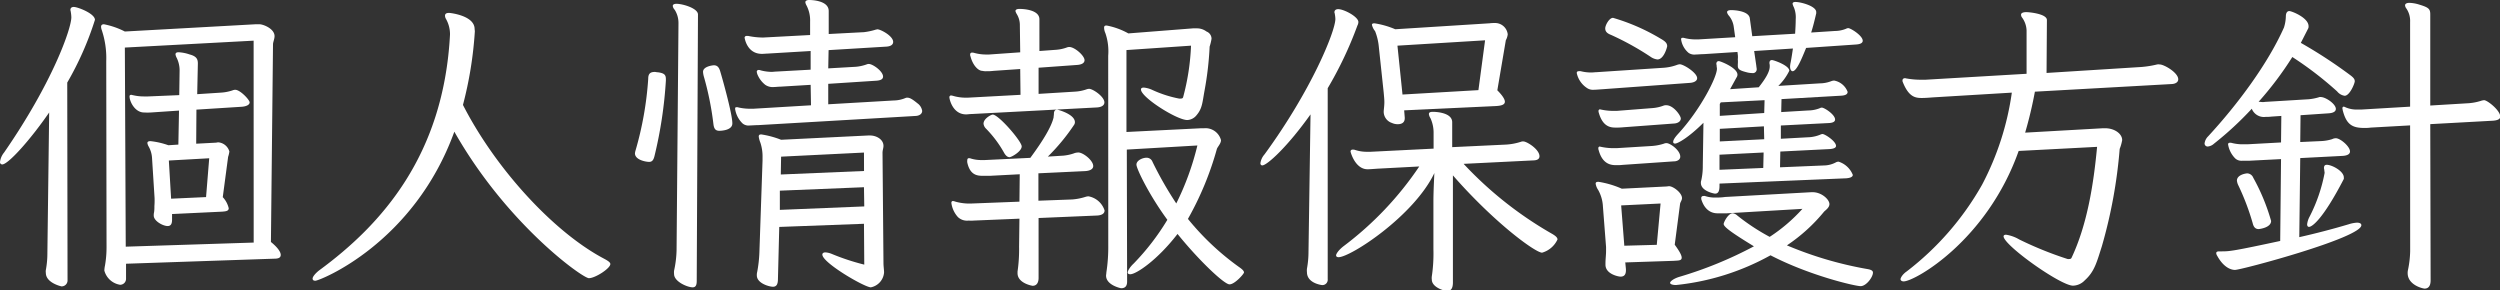
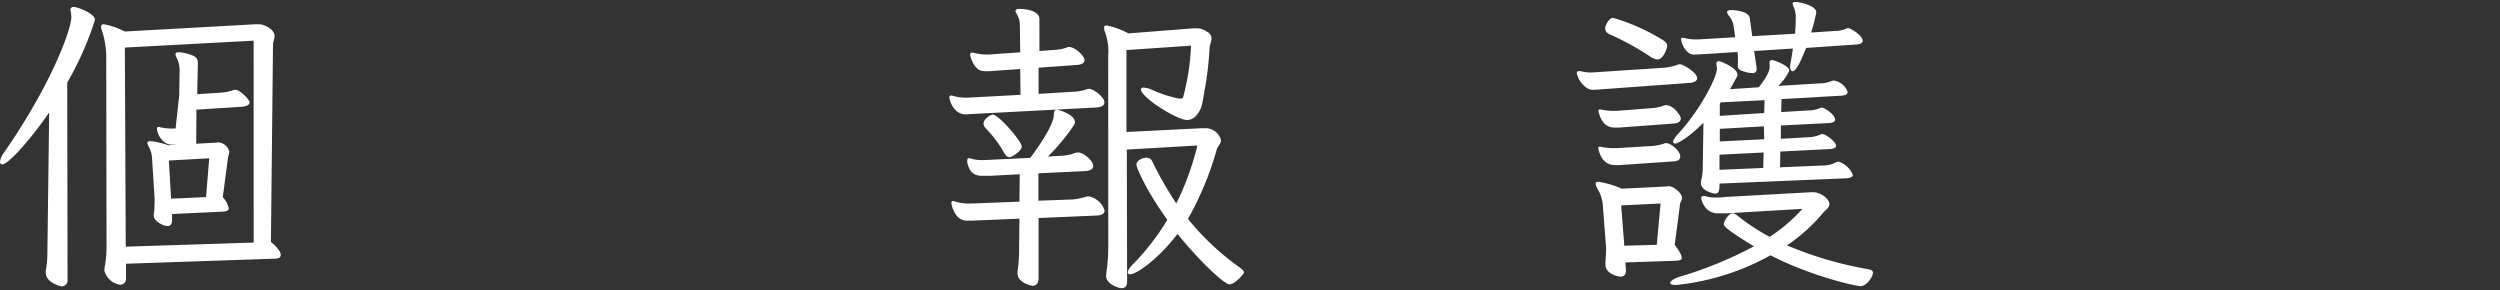
<svg xmlns="http://www.w3.org/2000/svg" viewBox="0 0 420.5 48.86">
  <rect x="0" y="0" width="420.5" height="48.86" fill="#333333" stroke="none" />
  <defs>
    <style>.cls-1{fill:#fff;}</style>
  </defs>
  <title>アセット 2</title>
  <g id="レイヤー_2" data-name="レイヤー 2">
    <g id="font">
      <g id="ol_個人情報保護方針">
-         <path class="cls-1" d="M8.27,18.92c-3.18,4.61-6.89,8.74-7.9,8.74A.38.38,0,0,1,0,27.24a3.12,3.12,0,0,1,.69-1.59C8.9,13.78,12,4.77,12,2.91a6.45,6.45,0,0,0-.11-1c0-.11-.05-.16-.05-.21,0-.37.21-.53.58-.53.64,0,3.55,1.11,3.55,2.17a52.41,52.41,0,0,1-4.66,10.55l.05,33.22a1,1,0,0,1-1,1.06c-.06,0-2.65-.58-2.65-2.27a1.57,1.57,0,0,1,0-.48,15.41,15.41,0,0,0,.26-2.86ZM21.2,44.36V46.9a1,1,0,0,1-1,1,3.27,3.27,0,0,1-2.65-2.39,4.72,4.72,0,0,1,.11-.85,17.93,17.93,0,0,0,.26-3.12l-.05-31.27a14.81,14.81,0,0,0-.8-5.35A1.73,1.73,0,0,1,17,4.5c0-.26.16-.42.48-.42A13.33,13.33,0,0,1,21,5.3L43,4.08c.21,0,.43,0,.64,0,.63,0,2.54.74,2.54,2,0,.48-.26,1-.26,1.38L45.57,40.7c1.17.95,1.65,1.7,1.65,2.17s-.37.64-1.06.64ZM42.66,6.84,21,8l.15,33.49,21.52-.69ZM28.94,36l0,.74v.22c0,.69-.21,1.06-.74,1.06-.8,0-2.34-.85-2.34-1.75a2.18,2.18,0,0,1,.06-.59,6.31,6.31,0,0,0,.05-1A12.28,12.28,0,0,0,26,33.33l-.43-6.78A4.38,4.38,0,0,0,25,24.64a1.65,1.65,0,0,1-.21-.58c0-.21.16-.32.53-.32a13.14,13.14,0,0,1,3,.69L30,24.32l.11-5.72-4.72.32a10.24,10.24,0,0,1-1.16,0c-1.54,0-2.44-1.85-2.44-2.7,0-.21.11-.27.32-.27a2.07,2.07,0,0,0,.26.06,7.77,7.77,0,0,0,1.91.21h.64L30.15,16l.06-4.19a4.81,4.81,0,0,0-.48-2.06,1.92,1.92,0,0,1-.21-.59c0-.26.16-.37.53-.37a6.74,6.74,0,0,1,1.85.37c1.22.32,1.38.85,1.38,1.54l-.11,5.14,4-.26a7.53,7.53,0,0,0,1.91-.37,1.39,1.39,0,0,1,.48-.11c.84,0,2.43,1.7,2.43,2.12s-.58.69-1.37.74l-7.58.48L33,24.17,36.25,24c.16,0,.32-.06.47-.06a2.13,2.13,0,0,1,1.86,1.54,4.57,4.57,0,0,1-.21.9l-.9,6.78a4.12,4.12,0,0,1,1,1.86c0,.48-.48.53-1.11.58Zm6.25-9.38L28.4,27l.38,6.42,5.88-.27Z" />
-         <path class="cls-1" d="M79.87,5.25a64.51,64.51,0,0,1-2,12.4C83.31,28.3,93.06,39,101.6,43.51c.69.37,1.06.63,1.06.9,0,.74-2.55,2.38-3.61,2.38S85.22,37.68,76.42,22.15C69.59,41,53.74,47.22,53.05,47.22c-.31,0-.47-.11-.47-.37s.37-.8,1.11-1.38c10.49-7.69,20.93-19.34,22-39.64V5.62a5.22,5.22,0,0,0-.68-2.44,1.13,1.13,0,0,1-.16-.53c0-.32.21-.48.69-.48.15,0,4.29.43,4.29,2.71Z" />
-         <path class="cls-1" d="M112,13.57a72,72,0,0,1-1.91,12.66c-.16.64-.37,1-.9,1s-2.39-.32-2.39-1.44a2.56,2.56,0,0,1,.11-.52,56.41,56.41,0,0,0,2.12-12c0-.8.27-1.17,1.11-1.17.16,0,.32.06.53.06,1.12.15,1.33.47,1.33,1.16Zm2.12-9.7a4.13,4.13,0,0,0-.64-2.23,1.16,1.16,0,0,1-.32-.63c0-.27.27-.37.64-.37,1,0,3.6.74,3.6,1.8l-.21,44.83c0,.74-.21,1.06-.69,1.06-.85,0-3.12-.95-3.12-2.23a2.52,2.52,0,0,1,0-.58,17.73,17.73,0,0,0,.42-3.44ZM121,22c-.64,0-.9-.32-1-1.11a50.44,50.44,0,0,0-1.64-8.11,3.91,3.91,0,0,1-.11-.69c0-.95,1.7-1.11,1.81-1.11.53,0,.84.26,1.06.95.42,1.38,2.06,7.26,2.06,8.8C123.22,21.94,121.26,22,121,22Zm6.46-.95c-.53,0-.95.05-1.32.05a1.57,1.57,0,0,1-1.22-.32,4.23,4.23,0,0,1-1.27-2.43c0-.22,0-.32.26-.32a.72.72,0,0,1,.32.05,8.8,8.8,0,0,0,2,.21h.48l9.7-.58-.06-3.44-5.14.31c-.37,0-.74.06-1.06.06a2.2,2.2,0,0,1-1.43-.37,4.33,4.33,0,0,1-1.32-1.75,2,2,0,0,1-.11-.43.29.29,0,0,1,.32-.32.63.63,0,0,1,.32.06,7.7,7.7,0,0,0,1.85.26c.27,0,.53-.05.74-.05l5.83-.32V8.58l-7.2.43c-.27,0-.59.05-1,.05-2.54,0-2.91-2.7-2.91-2.75s.1-.27.31-.27a2.71,2.71,0,0,0,.27,0,12.54,12.54,0,0,0,2.33.27h.27l7.84-.42V3.66a5.44,5.44,0,0,0-.64-2.81,1.31,1.31,0,0,1-.16-.48c0-.21.22-.37.64-.37.16,0,3.29,0,3.29,1.85V5.72l5.93-.31a11,11,0,0,0,2-.43c.1,0,.15-.05.26-.05.53,0,2.65,1.11,2.65,2.12,0,.47-.42.74-1.11.79l-9.75.59-.06,3.07,4.67-.27a7.21,7.21,0,0,0,1.85-.42.72.72,0,0,1,.32-.05c.64,0,2.38,1.22,2.38,2.12,0,.42-.37.63-1.06.69l-8.16.53v3.44l11-.64a5.24,5.24,0,0,0,2-.42.67.67,0,0,1,.31-.05c.38,0,.8.21,1.7.95a1.91,1.91,0,0,1,.79,1.27c0,.48-.42.8-1.05.85Zm17.86,16.59-14.25.53-.22,8.74c0,.85-.21,1.32-.84,1.32s-2.71-.58-2.71-1.9a2,2,0,0,1,.06-.59,21.76,21.76,0,0,0,.37-3.28L128.26,27v-.53a7.37,7.37,0,0,0-.37-2.49,4,4,0,0,1-.27-1c0-.27.11-.37.43-.37a15.21,15.21,0,0,1,3.33.9L146,22.79h.37c1,0,2.23.63,2.23,1.75,0,.37-.16.74-.16,1.16l.16,18.5c0,.63.1,1.16.1,1.64a2.77,2.77,0,0,1-2.22,2.49c-1.06,0-8.16-4.13-8.16-5.51,0-.21.16-.37.53-.37a3.41,3.41,0,0,1,1.06.26,38.32,38.32,0,0,0,5.46,1.8Zm0-6.15-14.15.58,0,3.23,14.2-.58Zm0-5.83-13.94.69-.05,3,14-.59Z" />
+         <path class="cls-1" d="M8.27,18.92c-3.18,4.61-6.89,8.74-7.9,8.74A.38.38,0,0,1,0,27.24a3.12,3.12,0,0,1,.69-1.59C8.9,13.78,12,4.77,12,2.91a6.45,6.45,0,0,0-.11-1c0-.11-.05-.16-.05-.21,0-.37.21-.53.58-.53.64,0,3.55,1.11,3.55,2.17a52.41,52.41,0,0,1-4.66,10.55l.05,33.22a1,1,0,0,1-1,1.06c-.06,0-2.65-.58-2.65-2.27a1.57,1.57,0,0,1,0-.48,15.41,15.41,0,0,0,.26-2.86ZM21.2,44.36V46.9a1,1,0,0,1-1,1,3.27,3.27,0,0,1-2.65-2.39,4.72,4.72,0,0,1,.11-.85,17.93,17.93,0,0,0,.26-3.12l-.05-31.27a14.81,14.81,0,0,0-.8-5.35A1.73,1.73,0,0,1,17,4.5c0-.26.16-.42.48-.42A13.33,13.33,0,0,1,21,5.3L43,4.08c.21,0,.43,0,.64,0,.63,0,2.54.74,2.54,2,0,.48-.26,1-.26,1.38L45.57,40.7c1.17.95,1.65,1.7,1.65,2.17s-.37.64-1.06.64ZM42.66,6.84,21,8l.15,33.49,21.52-.69ZM28.94,36l0,.74v.22c0,.69-.21,1.06-.74,1.06-.8,0-2.34-.85-2.34-1.75a2.18,2.18,0,0,1,.06-.59,6.31,6.31,0,0,0,.05-1A12.28,12.28,0,0,0,26,33.33l-.43-6.78A4.38,4.38,0,0,0,25,24.64a1.65,1.65,0,0,1-.21-.58c0-.21.16-.32.53-.32a13.14,13.14,0,0,1,3,.69L30,24.32a10.24,10.24,0,0,1-1.16,0c-1.54,0-2.44-1.85-2.44-2.7,0-.21.11-.27.32-.27a2.07,2.07,0,0,0,.26.06,7.77,7.77,0,0,0,1.91.21h.64L30.15,16l.06-4.19a4.81,4.81,0,0,0-.48-2.06,1.92,1.92,0,0,1-.21-.59c0-.26.16-.37.53-.37a6.74,6.74,0,0,1,1.85.37c1.22.32,1.38.85,1.38,1.54l-.11,5.14,4-.26a7.53,7.53,0,0,0,1.91-.37,1.39,1.39,0,0,1,.48-.11c.84,0,2.43,1.7,2.43,2.12s-.58.69-1.37.74l-7.58.48L33,24.17,36.25,24c.16,0,.32-.06.47-.06a2.13,2.13,0,0,1,1.86,1.54,4.57,4.57,0,0,1-.21.9l-.9,6.78a4.12,4.12,0,0,1,1,1.86c0,.48-.48.53-1.11.58Zm6.25-9.38L28.4,27l.38,6.42,5.88-.27Z" />
        <path class="cls-1" d="M163.4,19.18c-.32,0-.58.06-.9.06-2.28,0-2.81-2.6-2.81-2.86a.28.28,0,0,1,.32-.32,2.57,2.57,0,0,1,.42.1,7.61,7.61,0,0,0,2,.27h.32l8.9-.48-.05-4.34-4.5.31a8.39,8.39,0,0,1-1.17.06,2.46,2.46,0,0,1-.69-.06c-.74,0-1.64-1-2-2.43a.63.63,0,0,1-.06-.32.29.29,0,0,1,.32-.32,1.08,1.08,0,0,1,.37.05,7.61,7.61,0,0,0,2,.27h.48l5.25-.37-.06-4.45a3.57,3.57,0,0,0-.53-2,1.72,1.72,0,0,1-.21-.48c0-.26.27-.37.69-.37.58,0,3.34.11,3.34,1.75V8.58l2.86-.21A6.7,6.7,0,0,0,179.4,8a1.34,1.34,0,0,1,.43-.1c.95,0,2.59,1.48,2.59,2.22,0,.48-.47.74-1.21.8l-6.52.47v4.4l6-.37a7.11,7.11,0,0,0,2-.37,1.67,1.67,0,0,1,.48-.11c.68,0,2.59,1.33,2.59,2.28,0,.53-.53.8-1.22.85Zm11.29,17.49V46.74c0,.8-.32,1.33-1,1.33-.1,0-2.54-.43-2.54-2.12v-.27a26,26,0,0,0,.26-4.19l.06-4.71-7.69.32a4.79,4.79,0,0,1-.85,0,2.22,2.22,0,0,1-1.8-.58,4.39,4.39,0,0,1-1.11-2.39c0-.21.11-.32.27-.32a1.87,1.87,0,0,1,.42.11,8.82,8.82,0,0,0,2.49.32l8.27-.32.05-4.61-5,.26h-1.17c-.9,0-2.17-.05-2.65-2.22a1.42,1.42,0,0,1,0-.43c0-.21.11-.31.26-.31a.7.7,0,0,1,.32.05,6,6,0,0,0,1.91.26h.48l7.63-.37c2.22-3,3.6-5.35,3.92-6.83,0-.22.05-.37.05-.59,0-.47.22-.69.53-.69.11,0,3,.75,3,2.12a.85.85,0,0,1-.1.38,33.9,33.9,0,0,1-4.45,5.4l2.59-.16a7.58,7.58,0,0,0,1.75-.37,2.08,2.08,0,0,1,.8-.16c.79,0,2.49,1.33,2.49,2.28,0,.48-.48.8-1.38.85l-7.84.37v4.61l5.67-.21a9.71,9.71,0,0,0,2.22-.43,2,2,0,0,1,.53-.1,3.5,3.5,0,0,1,2.71,2.38c0,.53-.48.8-1.22.85Zm-4.88-10.23c-.37,0-.69-.31-.95-.79a19,19,0,0,0-3-4,1.38,1.38,0,0,1-.43-.84c0-.9,1.33-1.54,1.54-1.54,1,0,4.88,4.5,4.88,5.35S170.13,26.44,169.81,26.44ZM186.4,9.38a9.4,9.4,0,0,0-.48-3.82,2.31,2.31,0,0,1-.21-.9c0-.26.11-.37.42-.37a12.2,12.2,0,0,1,3.66,1.33l10.86-.85c.22,0,.48,0,.69,0a2.63,2.63,0,0,1,1.59.53,1.31,1.31,0,0,1,.85,1.22,8.52,8.52,0,0,1-.32,1.32,54.62,54.62,0,0,1-.85,7.37c-.37,2-.37,3-1.32,4.13a2.11,2.11,0,0,1-1.59.85c-1.75,0-7.79-3.82-7.79-5.14,0-.21.16-.32.48-.32a4.39,4.39,0,0,1,1.48.42,19.47,19.47,0,0,0,4.45,1.43h.27c.21,0,.37-.05.42-.26a38.91,38.91,0,0,0,1.32-8.64l-10.86.74V22.2l12.61-.63h.48a2.69,2.69,0,0,1,2.81,2c0,.58-.53,1.06-.69,1.48a52.18,52.18,0,0,1-4.87,11.77,44,44,0,0,0,8.69,8.16c.53.37.74.63.74.85s-1.54,2-2.44,2-5.19-4.08-8.74-8.48c-3.39,4.4-6.95,6.78-7.95,6.78-.27,0-.43-.1-.43-.31s.27-.8,1-1.49a40.33,40.33,0,0,0,5.67-7.36c-3.08-4.19-5.2-8.59-5.2-9.28s1-1.16,1.7-1.16a1.05,1.05,0,0,1,1,.69,60.83,60.83,0,0,0,4,7,46,46,0,0,0,3.55-9.75l-11.87.69.05,22.2c0,.8-.37,1.12-1,1.12-.11,0-2.54-.53-2.54-2.12,0-.16.05-.32.05-.53a28.09,28.09,0,0,0,.32-4.56Z" />
-         <path class="cls-1" d="M220.43,19.24c-3.87,5.45-7.32,8.58-8.11,8.58-.21,0-.32-.16-.32-.37a2.84,2.84,0,0,1,.69-1.48c7.9-10.81,11.92-20.72,11.92-22.79a5.57,5.57,0,0,0-.1-.85c0-.1-.06-.16-.06-.26,0-.37.27-.53.64-.53.95,0,3.39,1.27,3.39,2.17a1.31,1.31,0,0,1-.16.58,63.55,63.55,0,0,1-5,10.55l0,32.11a.9.9,0,0,1-.95,1s-2.54-.27-2.54-2.17a2.6,2.6,0,0,1,0-.59,15.82,15.82,0,0,0,.26-2.86Zm25.75,8.32a63.16,63.16,0,0,0,14.95,11.81c.53.32.84.59.84.91a4.1,4.1,0,0,1-2.59,2.22c-1.12,0-8-5-15-13l0,18c0,1-.32,1.43-.95,1.43s-2.6-.64-2.6-1.91a2.09,2.09,0,0,1,0-.53,26.08,26.08,0,0,0,.27-4.61s0-4.5,0-8c0-1.8.16-4.77.16-4.77-3.44,7.21-14.1,14.15-16.11,14.15-.27,0-.42-.11-.42-.32s.37-.85,1.27-1.54a55.49,55.49,0,0,0,12.72-13.4l-7,.37c-.74.05-1.27.1-1.7.1-2.07,0-2.86-2.86-2.86-3s.11-.31.37-.31a1.08,1.08,0,0,1,.37.05,6.22,6.22,0,0,0,2,.32h.63l10.6-.53V22.42a5.85,5.85,0,0,0-.53-2.55,1.57,1.57,0,0,1-.26-.69c0-.26.21-.37.68-.37.32,0,3.24.06,3.24,1.75v4.19l9.06-.43a10,10,0,0,0,2.49-.47,1,1,0,0,1,.42-.06c.59,0,2.71,1.33,2.71,2.49,0,.43-.32.64-.85.69Zm-10-9,.1,1.22v.11c0,.74-.53,1-1.16,1a2.29,2.29,0,0,1-1-.21,2,2,0,0,1-1.38-1.8v-.21c.05-.53.11-1,.11-1.49s-.06-1-.11-1.59L231.93,8a9.69,9.69,0,0,0-.64-2.76,2.58,2.58,0,0,1-.53-1.06c0-.16.11-.26.42-.26a14.3,14.3,0,0,1,3.5,1l15.85-1a6.49,6.49,0,0,1,.9-.05,2.14,2.14,0,0,1,2.17,1.9,2.67,2.67,0,0,1-.32,1l-1.43,8.42c.9.9,1.27,1.54,1.27,1.91,0,.53-.63.69-1.53.74ZM249.79,6.78l-14.74.9.85,8.22,12.77-.74Z" />
        <path class="cls-1" d="M269.66,15c-.74.05-1.27.1-1.64.1a1.75,1.75,0,0,1-1.11-.31,4,4,0,0,1-1.7-2.5.28.28,0,0,1,.32-.31,1.08,1.08,0,0,1,.37,0,6.92,6.92,0,0,0,1.8.21c.32,0,.59-.05.85-.05l11.24-.74a8.11,8.11,0,0,0,2.27-.48,1.67,1.67,0,0,1,.48-.11c.64,0,2.92,1.43,2.92,2.34,0,.47-.53.74-1.22.79Zm3.71,29.14.11,1.12v.21c0,.74-.32,1.06-.9,1.06-.37,0-2.54-.43-2.54-2V44.3c0-.69.1-1.43.1-2.06v-.69l-.53-6.84a6.32,6.32,0,0,0-.79-2.75,2.53,2.53,0,0,1-.43-1.06c0-.22.11-.32.48-.32a15.76,15.76,0,0,1,3.92,1.16l7.42-.37c.21,0,.37-.05.53-.05.69,0,2.17,1.11,2.17,2,0,.37-.26.64-.32.95l-.9,6.89c.85,1.17,1.17,1.8,1.17,2.18,0,.53-.58.47-1.32.53Zm8.17-17-8.59.59a7.89,7.89,0,0,1-1.06.05c-.8,0-2.33-.05-3-2.54a.74.74,0,0,1-.05-.32.25.25,0,0,1,.26-.27c.05,0,.11.05.21.05a9.8,9.8,0,0,0,2.07.22h.53l6-.37a8.7,8.7,0,0,0,1.91-.37,1.34,1.34,0,0,1,.47-.11c.64,0,2.33,1.22,2.33,2.28,0,.47-.42.74-.95.79ZM273,21.41a10.71,10.71,0,0,1-1.22.05c-.79,0-2.17-.05-2.86-2.49a.7.7,0,0,1-.05-.32.25.25,0,0,1,.26-.26c.06,0,.11.05.22.05a9.66,9.66,0,0,0,2.06.21h.53l6-.47a6.62,6.62,0,0,0,1.91-.43,1.21,1.21,0,0,1,.42-.05c1.22,0,2.44,1.75,2.44,2.23s-.48.79-1.06.84Zm4.61-11.87A47.12,47.12,0,0,0,271,5.88c-.69-.26-1-.58-1-1.11S270.67,3,271.31,3a34,34,0,0,1,8,3.5c.74.42,1.11.74,1.11,1.27,0,.11-.53,2.23-1.64,2.23A2.47,2.47,0,0,1,277.61,9.54Zm1.7,24.69-6.63.32.53,6.78,5.46-.15Zm11.13,1.65c-.53,0-1.06,0-1.49,0s-2,0-2.75-2.23a.67.67,0,0,1-.05-.31.33.33,0,0,1,.37-.37.5.5,0,0,1,.26,0,5.32,5.32,0,0,0,1.64.26c.48,0,1.06,0,1.75-.1l14.47-.8h.27c1.48,0,2.8,1.22,2.8,2,0,.59-.63,1-.9,1.27a28.62,28.62,0,0,1-6.25,5.67,62.19,62.19,0,0,0,13.62,4c.58.11.85.27.85.59,0,.74-1.12,2.27-2.07,2.27s-8.64-1.8-15.16-5.19a41.35,41.35,0,0,1-15.89,5c-.64,0-1-.16-1-.37s.53-.69,1.54-1a66.75,66.75,0,0,0,12.56-5.14c-3.82-2.33-5.09-3.28-5.09-3.76,0-.26.74-1.8,1.54-1.8a1.42,1.42,0,0,1,.74.37,35.25,35.25,0,0,0,5.46,3.6,27.82,27.82,0,0,0,5.51-4.71Zm-1.22-5v.37c0,.9-.21,1.32-.74,1.32-.16,0-2.39-.42-2.39-1.8a1,1,0,0,1,.06-.42,10.75,10.75,0,0,0,.26-2.5l.11-7.2c-2.55,2.54-4.35,3.5-4.77,3.5-.21,0-.32-.11-.32-.27,0-.32.26-.74.79-1.32,3.71-4,6.57-9.54,6.57-11,0-.16-.05-.32-.05-.48s-.05-.27-.05-.32c0-.32.16-.48.42-.48s3.13,1.12,3.13,2.28a.84.84,0,0,1-.16.48L291,15l4.82-.32c1-1.27,1.85-2.54,1.85-3.5V11c0-.16-.05-.26-.05-.42,0-.32.16-.48.43-.48s2.91.9,2.91,1.8a9,9,0,0,1-1.85,2.55l7-.43a5.41,5.41,0,0,0,1.91-.37,1.65,1.65,0,0,1,.48-.1,3,3,0,0,1,2.27,1.9c0,.43-.42.59-1,.64l-10.12.58-.05,2.18,4.55-.27a5.45,5.45,0,0,0,1.91-.37.81.81,0,0,1,.37-.11c.43,0,2.23,1.17,2.23,2,0,.38-.37.53-.9.59l-8.22.42v2.23l4.93-.27a6,6,0,0,0,1.7-.42,1,1,0,0,1,.37-.11c.42,0,2.28,1.22,2.28,2,0,.31-.37.47-1,.53l-8.37.42-.05,2.65,7.63-.32a4.35,4.35,0,0,0,1.8-.53,1,1,0,0,1,.42-.1,3.83,3.83,0,0,1,2.39,2.22c0,.37-.48.53-1.11.58ZM303.79,8.06c-.74,1.8-1.59,3.92-2.28,3.92-.21,0-.42-.27-.42-.8a4.27,4.27,0,0,1,.11-.74c.15-.79.26-1.54.37-2.28l-6.52.42.37,2.55c0,.16.05.26.05.42a.64.64,0,0,1-.74.74,3.69,3.69,0,0,1-1-.15c-1.06-.27-1.43-.48-1.43-1.06v-.27a4.79,4.79,0,0,0,0-.85,3.45,3.45,0,0,0,0-.74l-.06-.48-5.72.37c-.48,0-.95.06-1.33.06a1.71,1.71,0,0,1-1.16-.27,3.63,3.63,0,0,1-1.27-2.28c0-.15.05-.26.21-.26s.1,0,.21,0a7.61,7.61,0,0,0,2,.27h.48l6.2-.37L291.6,4.4a3.75,3.75,0,0,0-.79-1.75,1.34,1.34,0,0,1-.32-.58c0-.27.27-.37.74-.37,0,0,2.81,0,3.08,1.32l.42,3.07,7.21-.42c.05-.85.1-1.7.1-2.44a4.44,4.44,0,0,0-.31-2,2.65,2.65,0,0,1-.22-.58c0-.21.16-.32.48-.32.9,0,3.5.69,3.5,1.7v.21c-.27,1.16-.53,2.22-.85,3.23l4-.26a5,5,0,0,0,1.86-.37.87.87,0,0,1,.37-.11c.42,0,2.44,1.27,2.44,2.12,0,.42-.48.58-1.06.63Zm-7.1,13.19-7.42.42,0,2.12,7.47-.37Zm-.05,4.4-7.42.37v2.54l7.36-.31Zm.16-8.8-7.37.37-.16.27v2l7.47-.48Z" />
-         <path class="cls-1" d="M342.27,15.42a69.32,69.32,0,0,1-1.64,6.89l13.09-.74h.37c1.54,0,2.86.9,2.86,2a7.44,7.44,0,0,1-.42,1.48,82.77,82.77,0,0,1-3,16.38c-.85,2.65-1.22,4.24-2.87,5.72a2.82,2.82,0,0,1-2,.9C346.51,48,337,41.23,337,39.75c0-.16.15-.27.42-.27a6.18,6.18,0,0,1,2.22.8,60.46,60.46,0,0,0,8.11,3.28.74.74,0,0,0,.32,0,.35.35,0,0,0,.37-.21c2.65-5.62,3.71-12.45,4.29-18.65l-13.19.69c-5.35,15.1-17.49,21.94-19.34,21.94-.32,0-.53-.16-.53-.37s.31-.8,1-1.28a48.23,48.23,0,0,0,12.72-14.62,47.34,47.34,0,0,0,5-15.48l-13.3.8c-.63.05-1.27.1-1.85.1-1.06,0-2.18-.15-3.18-2.65a.57.57,0,0,1-.06-.31c0-.22.16-.37.43-.37.1,0,.16.05.26.05a13.5,13.5,0,0,0,2.49.21h.69l17-1,0-7.31A3.93,3.93,0,0,0,340.15,3a.84.84,0,0,1-.21-.53c0-.27.32-.43.9-.43.42,0,3.45.27,3.45,1.33l-.06,8.9,15.9-1a16.53,16.53,0,0,0,2.7-.43,1.42,1.42,0,0,1,.43,0c.74,0,3.12,1.38,3.12,2.49,0,.48-.42.74-1,.8Z" />
-         <path class="cls-1" d="M383.67,26.76l-5.25.27c-.48,0-.9,0-1.22,0a1.54,1.54,0,0,1-1.22-.37,4.31,4.31,0,0,1-1.22-2.39c0-.15.11-.26.32-.26a1.08,1.08,0,0,1,.37.05,7.27,7.27,0,0,0,1.91.21H378l5.67-.31.05-4.46-1.64.11a6.85,6.85,0,0,1-1,.05,2.19,2.19,0,0,1-2.33-1.37,55.39,55.39,0,0,1-6.36,5.88,1.81,1.81,0,0,1-1,.47.51.51,0,0,1-.58-.52,2,2,0,0,1,.58-1.17c5-5.41,10.07-12.24,12.78-18.34a6.76,6.76,0,0,0,.31-1.85c0-.58.22-.9.59-.9s3.23,1.11,3.23,2.54a.77.77,0,0,1-.11.48L387,7.21a80.16,80.16,0,0,1,8.27,5.4c.58.43.8.69.8,1.06s-.85,2.44-1.7,2.44a2,2,0,0,1-1.27-.74,58.9,58.9,0,0,0-7.53-5.78,56.39,56.39,0,0,1-5.67,7.53c.27,0,.48.05.69.05s.48-.05.69-.05l7.1-.43a8.93,8.93,0,0,0,1.59-.31.7.7,0,0,1,.37-.06c.85,0,2.55,1.17,2.55,2,0,.43-.43.69-1.22.74l-4.72.32-.05,4.51,3.5-.16a7.1,7.1,0,0,0,1.85-.32,1.54,1.54,0,0,1,.64-.16c.74,0,2.38,1.38,2.38,2.23,0,.42-.42.69-1.22.74l-7.15.37-.16,13.3c2.81-.63,5.67-1.38,8.32-2.17a5.58,5.58,0,0,1,1.38-.27c.48,0,.74.16.74.43,0,2.12-20.19,7.52-21.25,7.52-.21,0-1.7,0-3-2.38a.92.92,0,0,1-.16-.43c0-.21.16-.31.48-.31h.53c1.27,0,2.12-.11,9.75-1.75ZM379.9,38.53c-.53,0-.84-.32-1-1a40.59,40.59,0,0,0-2.39-6.31,2.39,2.39,0,0,1-.26-.84c0-1,1.53-1.22,1.75-1.22a1.15,1.15,0,0,1,1,.74,33.93,33.93,0,0,1,3,7.26C382,38.31,380,38.53,379.9,38.53Zm8.48-.37c-.21,0-.32-.16-.32-.43a3.56,3.56,0,0,1,.43-1.32A27.08,27.08,0,0,0,391,29.09c0-.16-.05-.31-.05-.47a3.14,3.14,0,0,0-.06-.32c0-.43.16-.58.48-.58.85,0,2.86,1.06,2.86,2.12a1.15,1.15,0,0,1,0,.26C390.66,37,388.86,38.16,388.38,38.16Zm17-17.07-6.62.37a7,7,0,0,1-1.12.06c-2.06,0-3-.64-3.6-3,0-.1-.05-.21-.05-.31s.05-.27.21-.27a.72.72,0,0,1,.32.11,4.68,4.68,0,0,0,2.12.37h.63l8.11-.48V3.71a3.7,3.7,0,0,0-.63-2.28,1,1,0,0,1-.22-.53c0-.26.27-.42.74-.42a6.15,6.15,0,0,1,1.7.31c1.59.48,1.8.75,1.8,1.65V17.75l6.15-.37a9.08,9.08,0,0,0,2.38-.42,2.17,2.17,0,0,1,.53-.11c.53,0,2.71,1.7,2.71,2.76,0,.47-.53.63-1.17.69l-10.6.58.06,26.28c0,1-.43,1.38-1,1.38-.37,0-2.86-.63-2.86-2.59a2.09,2.09,0,0,1,.05-.53,17,17,0,0,0,.37-3.18Z" />
      </g>
    </g>
  </g>
</svg>